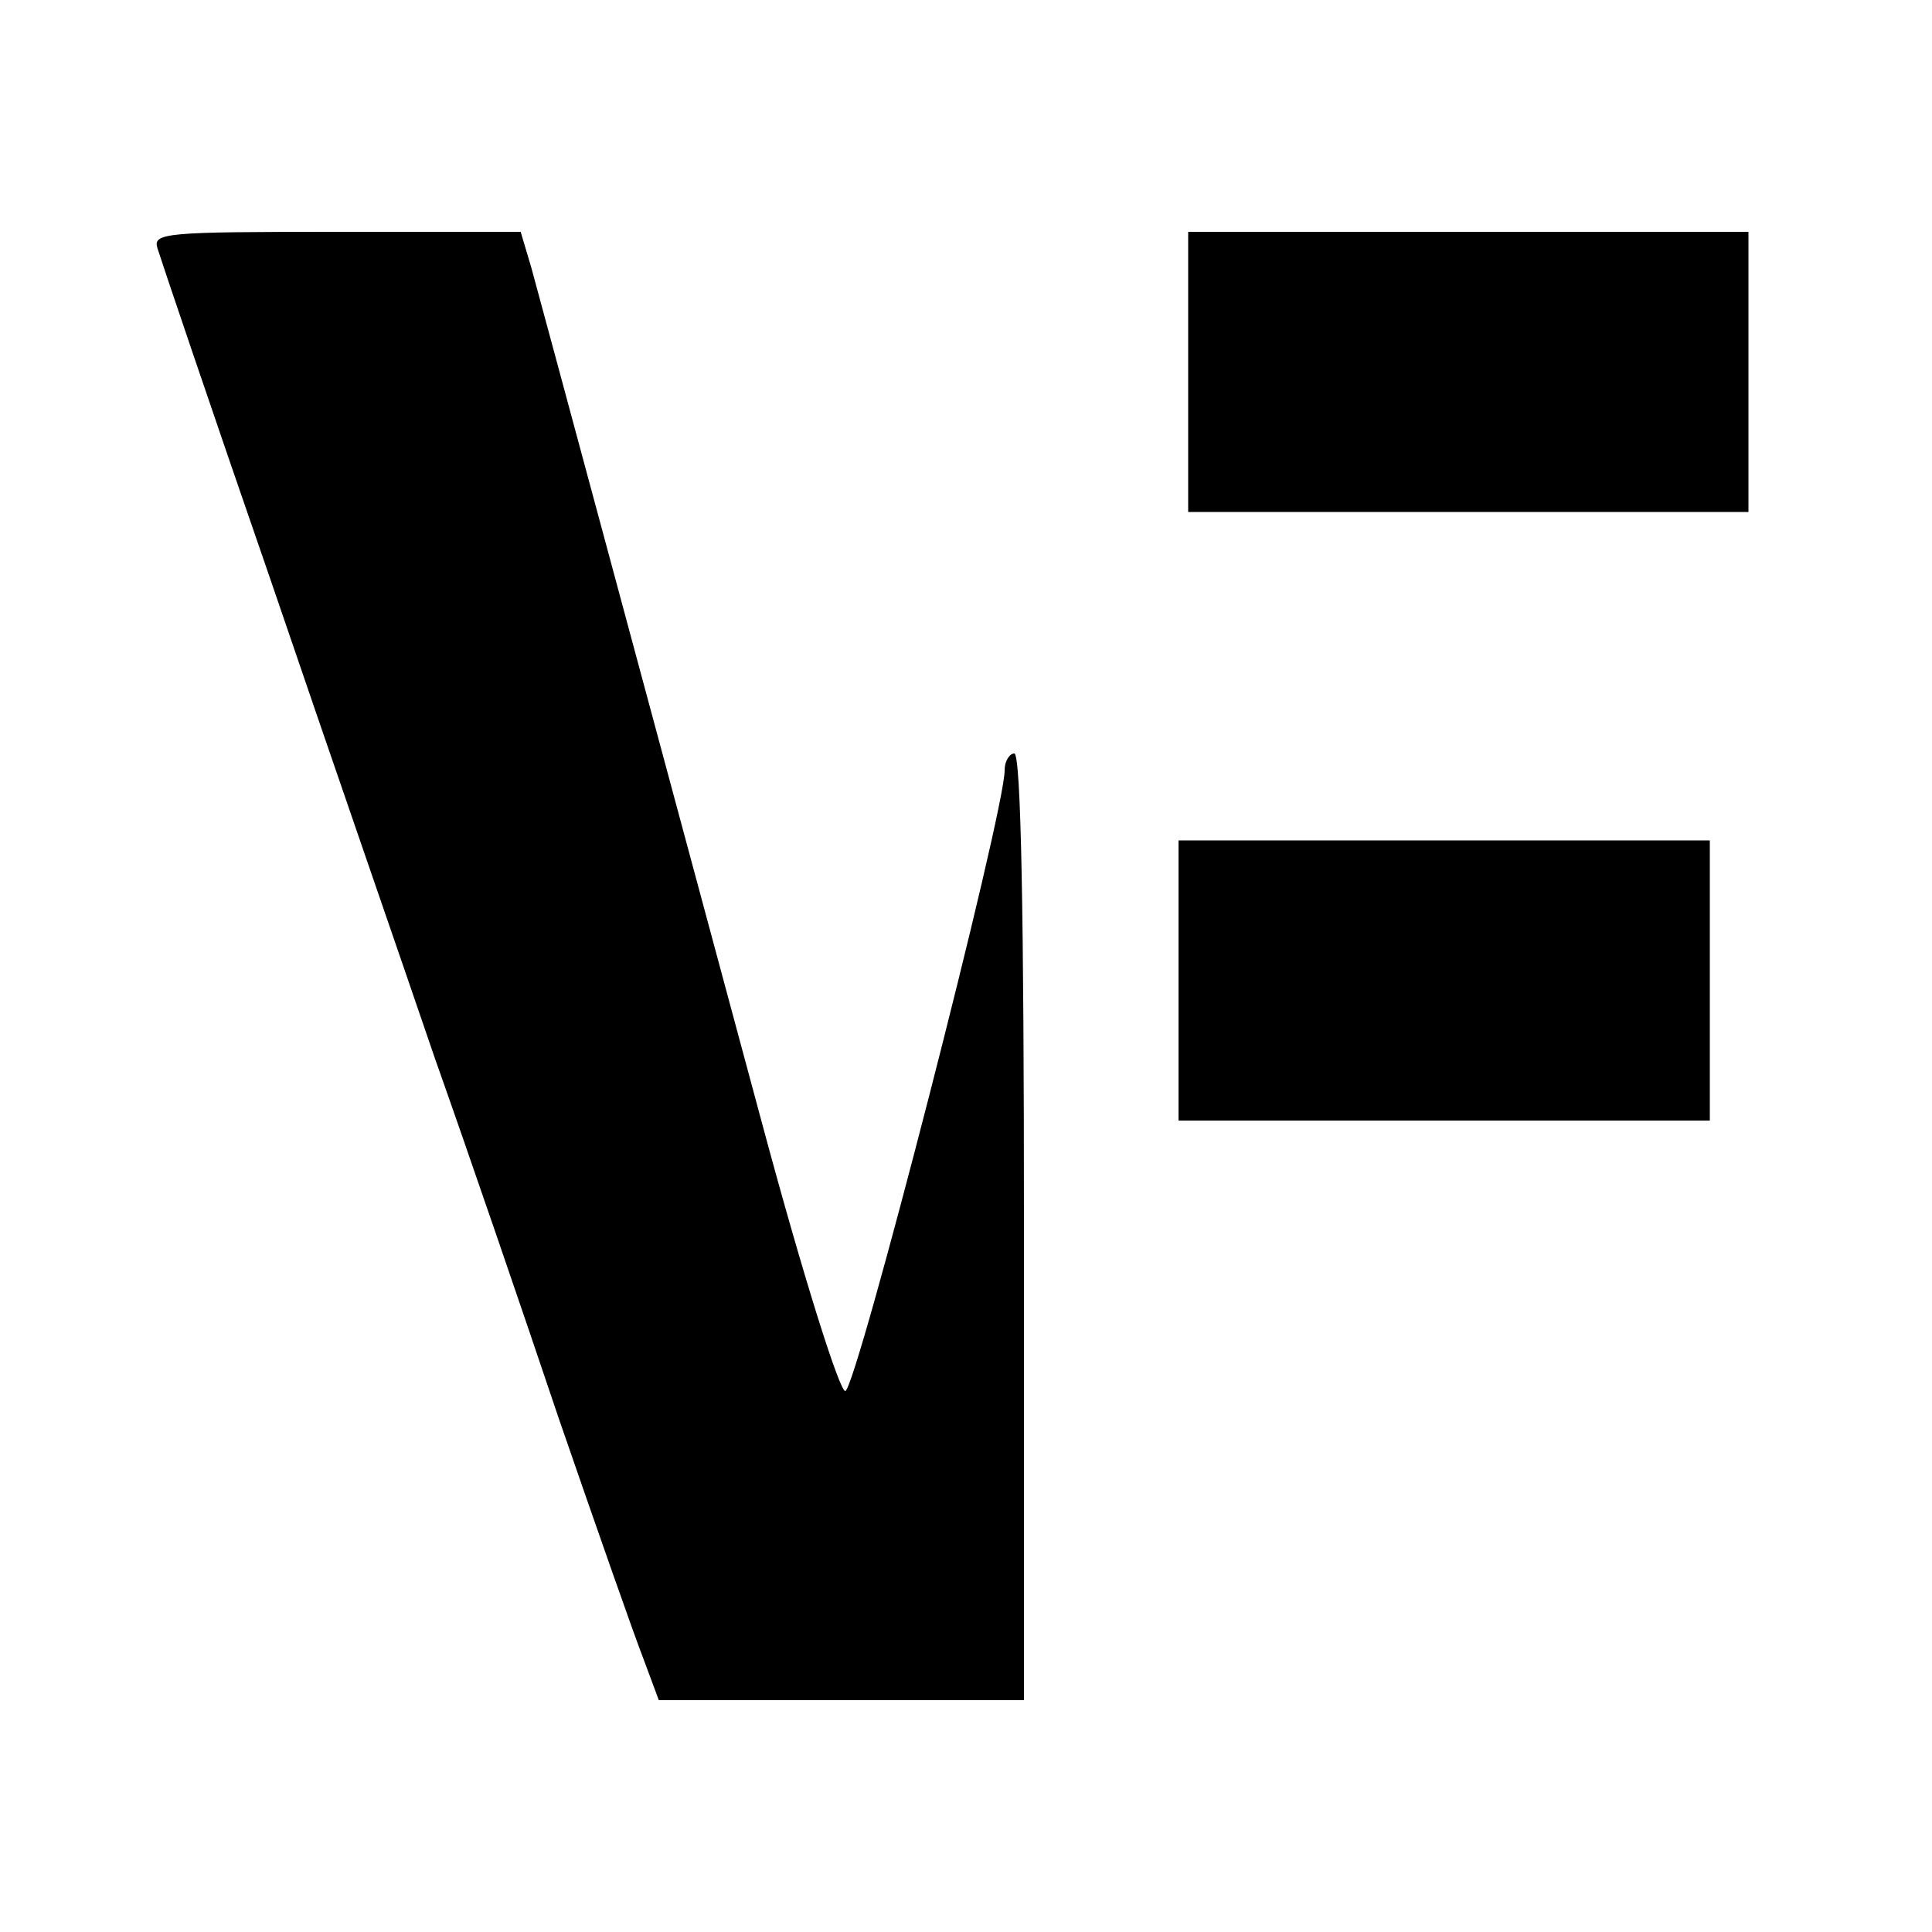
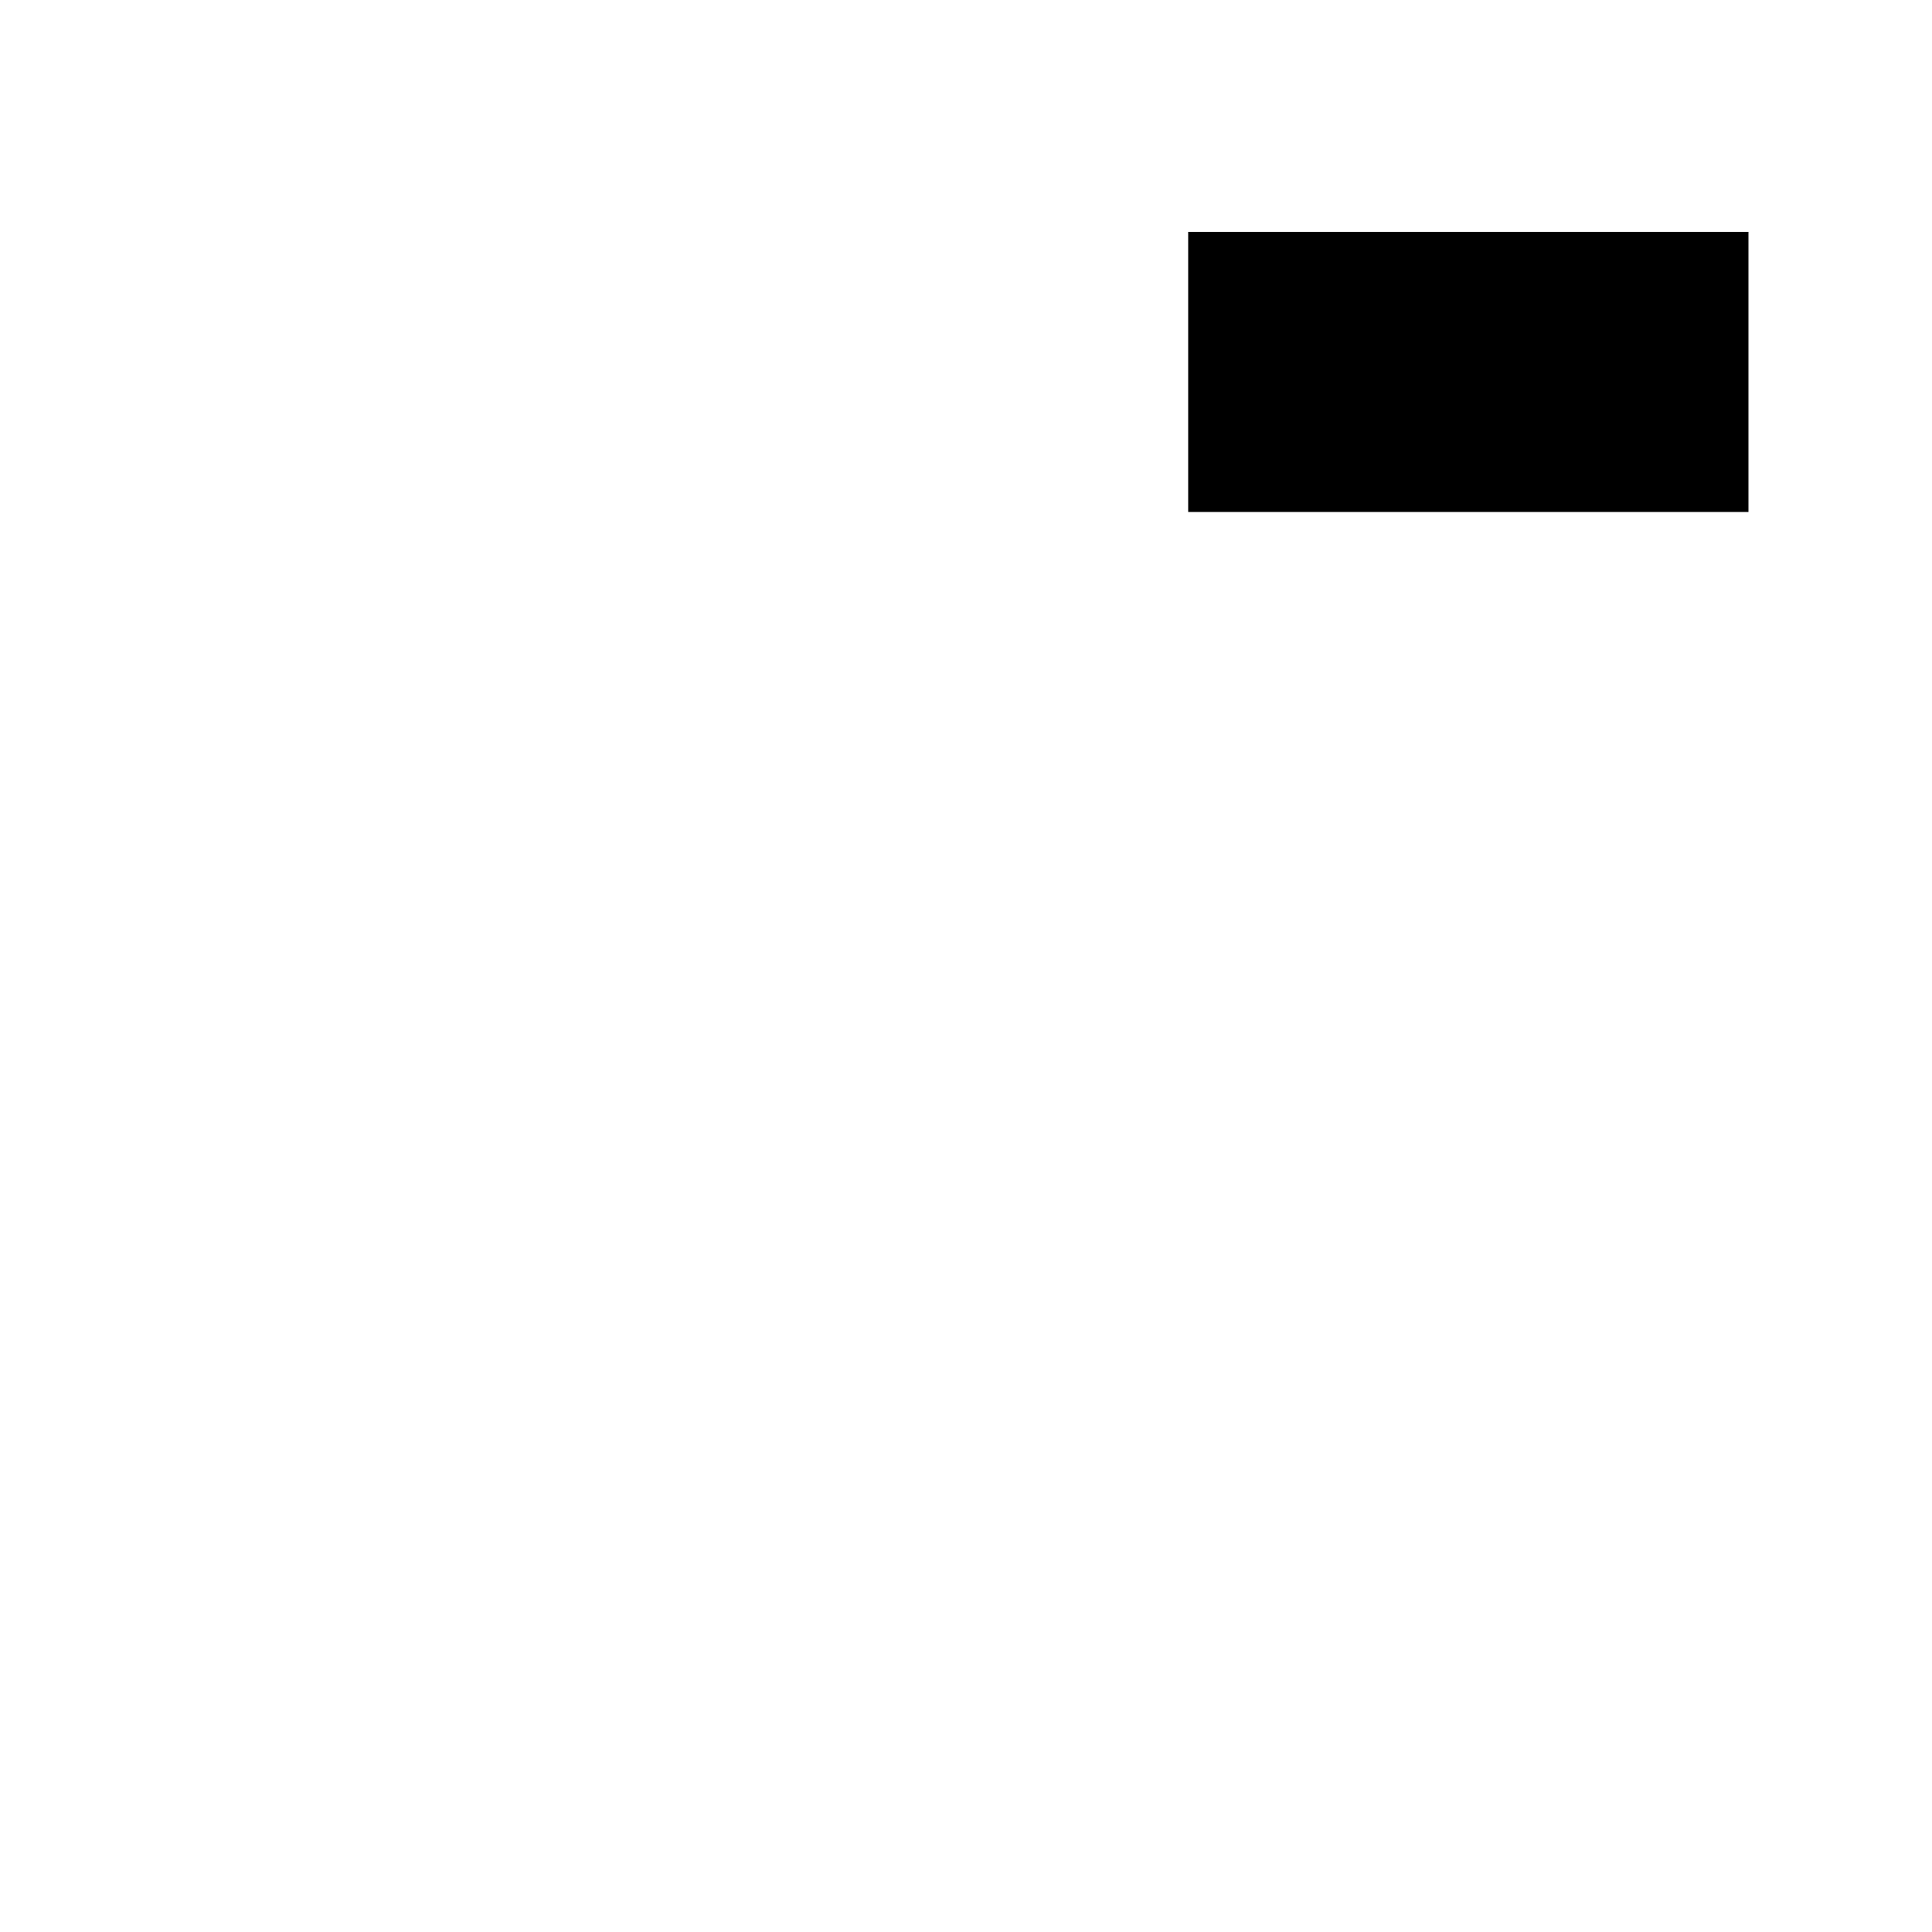
<svg xmlns="http://www.w3.org/2000/svg" version="1.0" width="200pt" height="200pt" viewBox="0 0 200 200" preserveAspectRatio="xMidYMid meet">
  <g transform="translate(0,200) scale(0.1,-0.1)" fill="#000000" stroke="none">
-     <path d="M163 1743 c3 -10 55 -164 117 -343 61 -179 138 -401 170 -495 33 -93 91 -262 129 -375 39 -113 78 -224 87 -247 l16 -43 189 0 189 0 0 490 c0 320 -3 490 -10 490 -5 0 -10 -8 -10 -17 1 -41 -154 -643 -165 -643 -6 0 -43 117 -85 273 -125 464 -229 850 -240 890 l-11 37 -191 0 c-177 0 -190 -1 -185 -17z" />
    <path d="M1230 1615 l0 -145 290 0 290 0 0 145 0 145 -290 0 -290 0 0 -145z" />
-     <path d="M1220 985 l0 -145 275 0 275 0 0 145 0 145 -275 0 -275 0 0 -145z" />
  </g>
</svg>